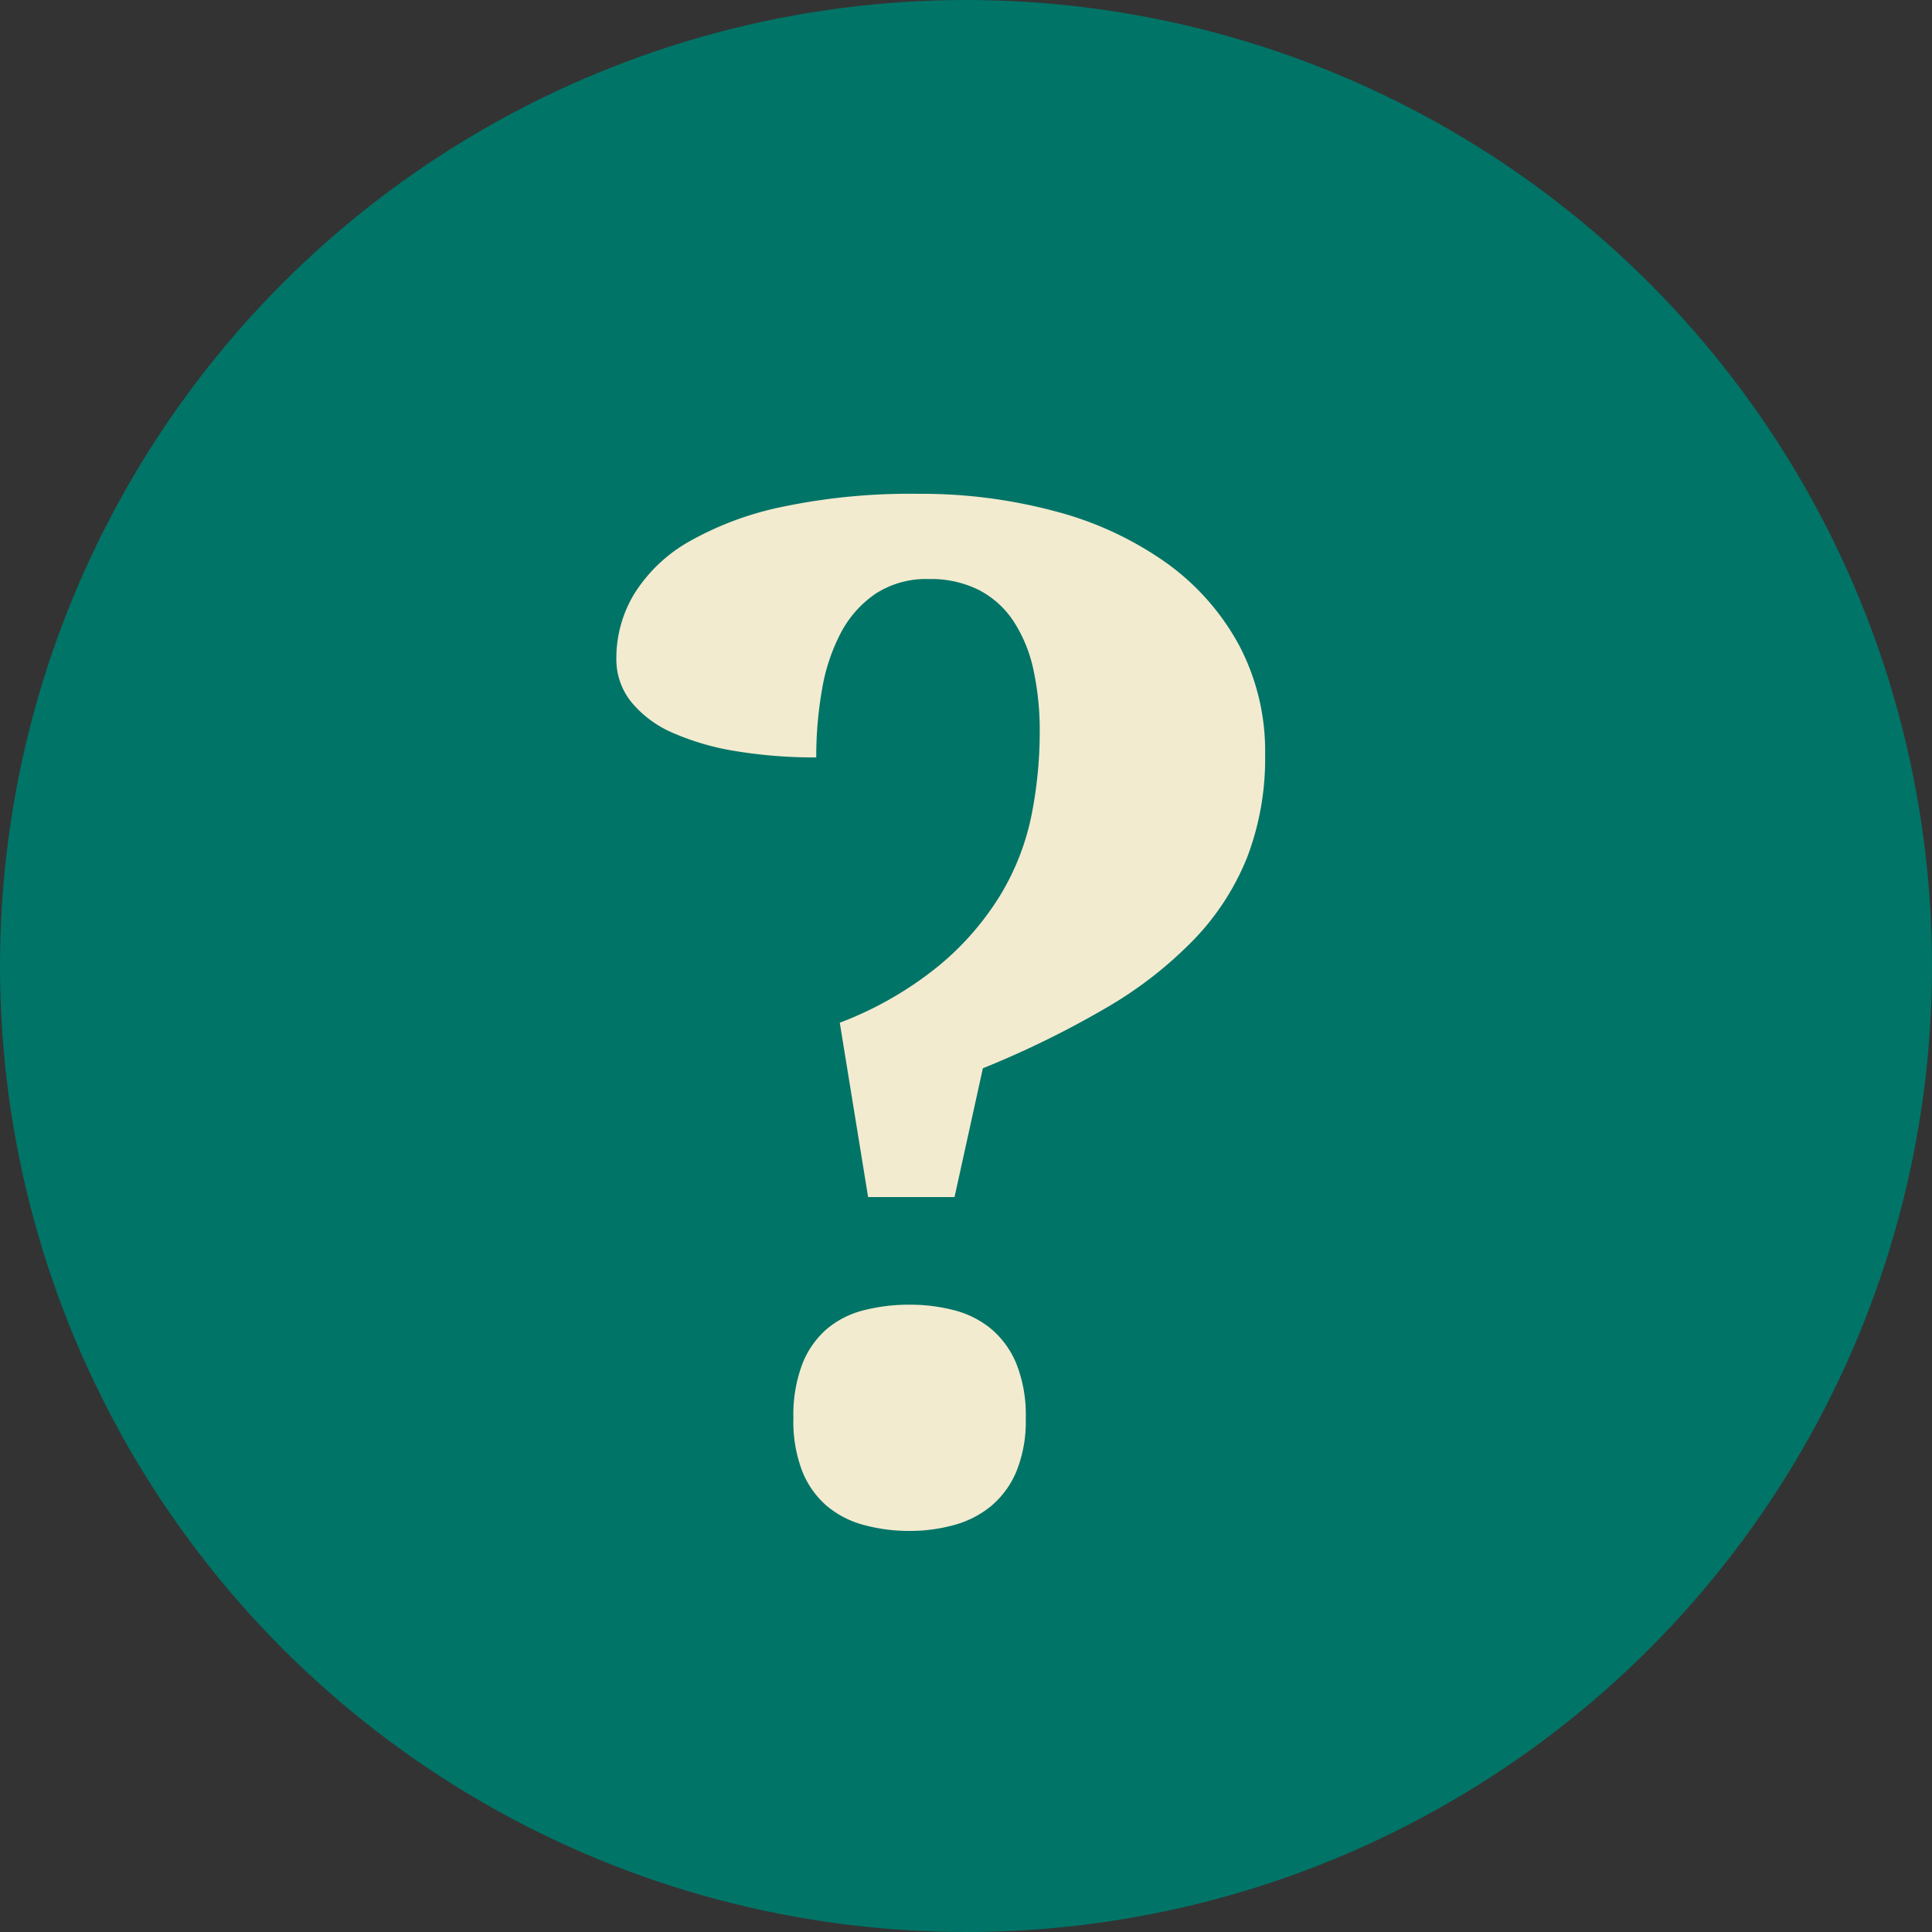
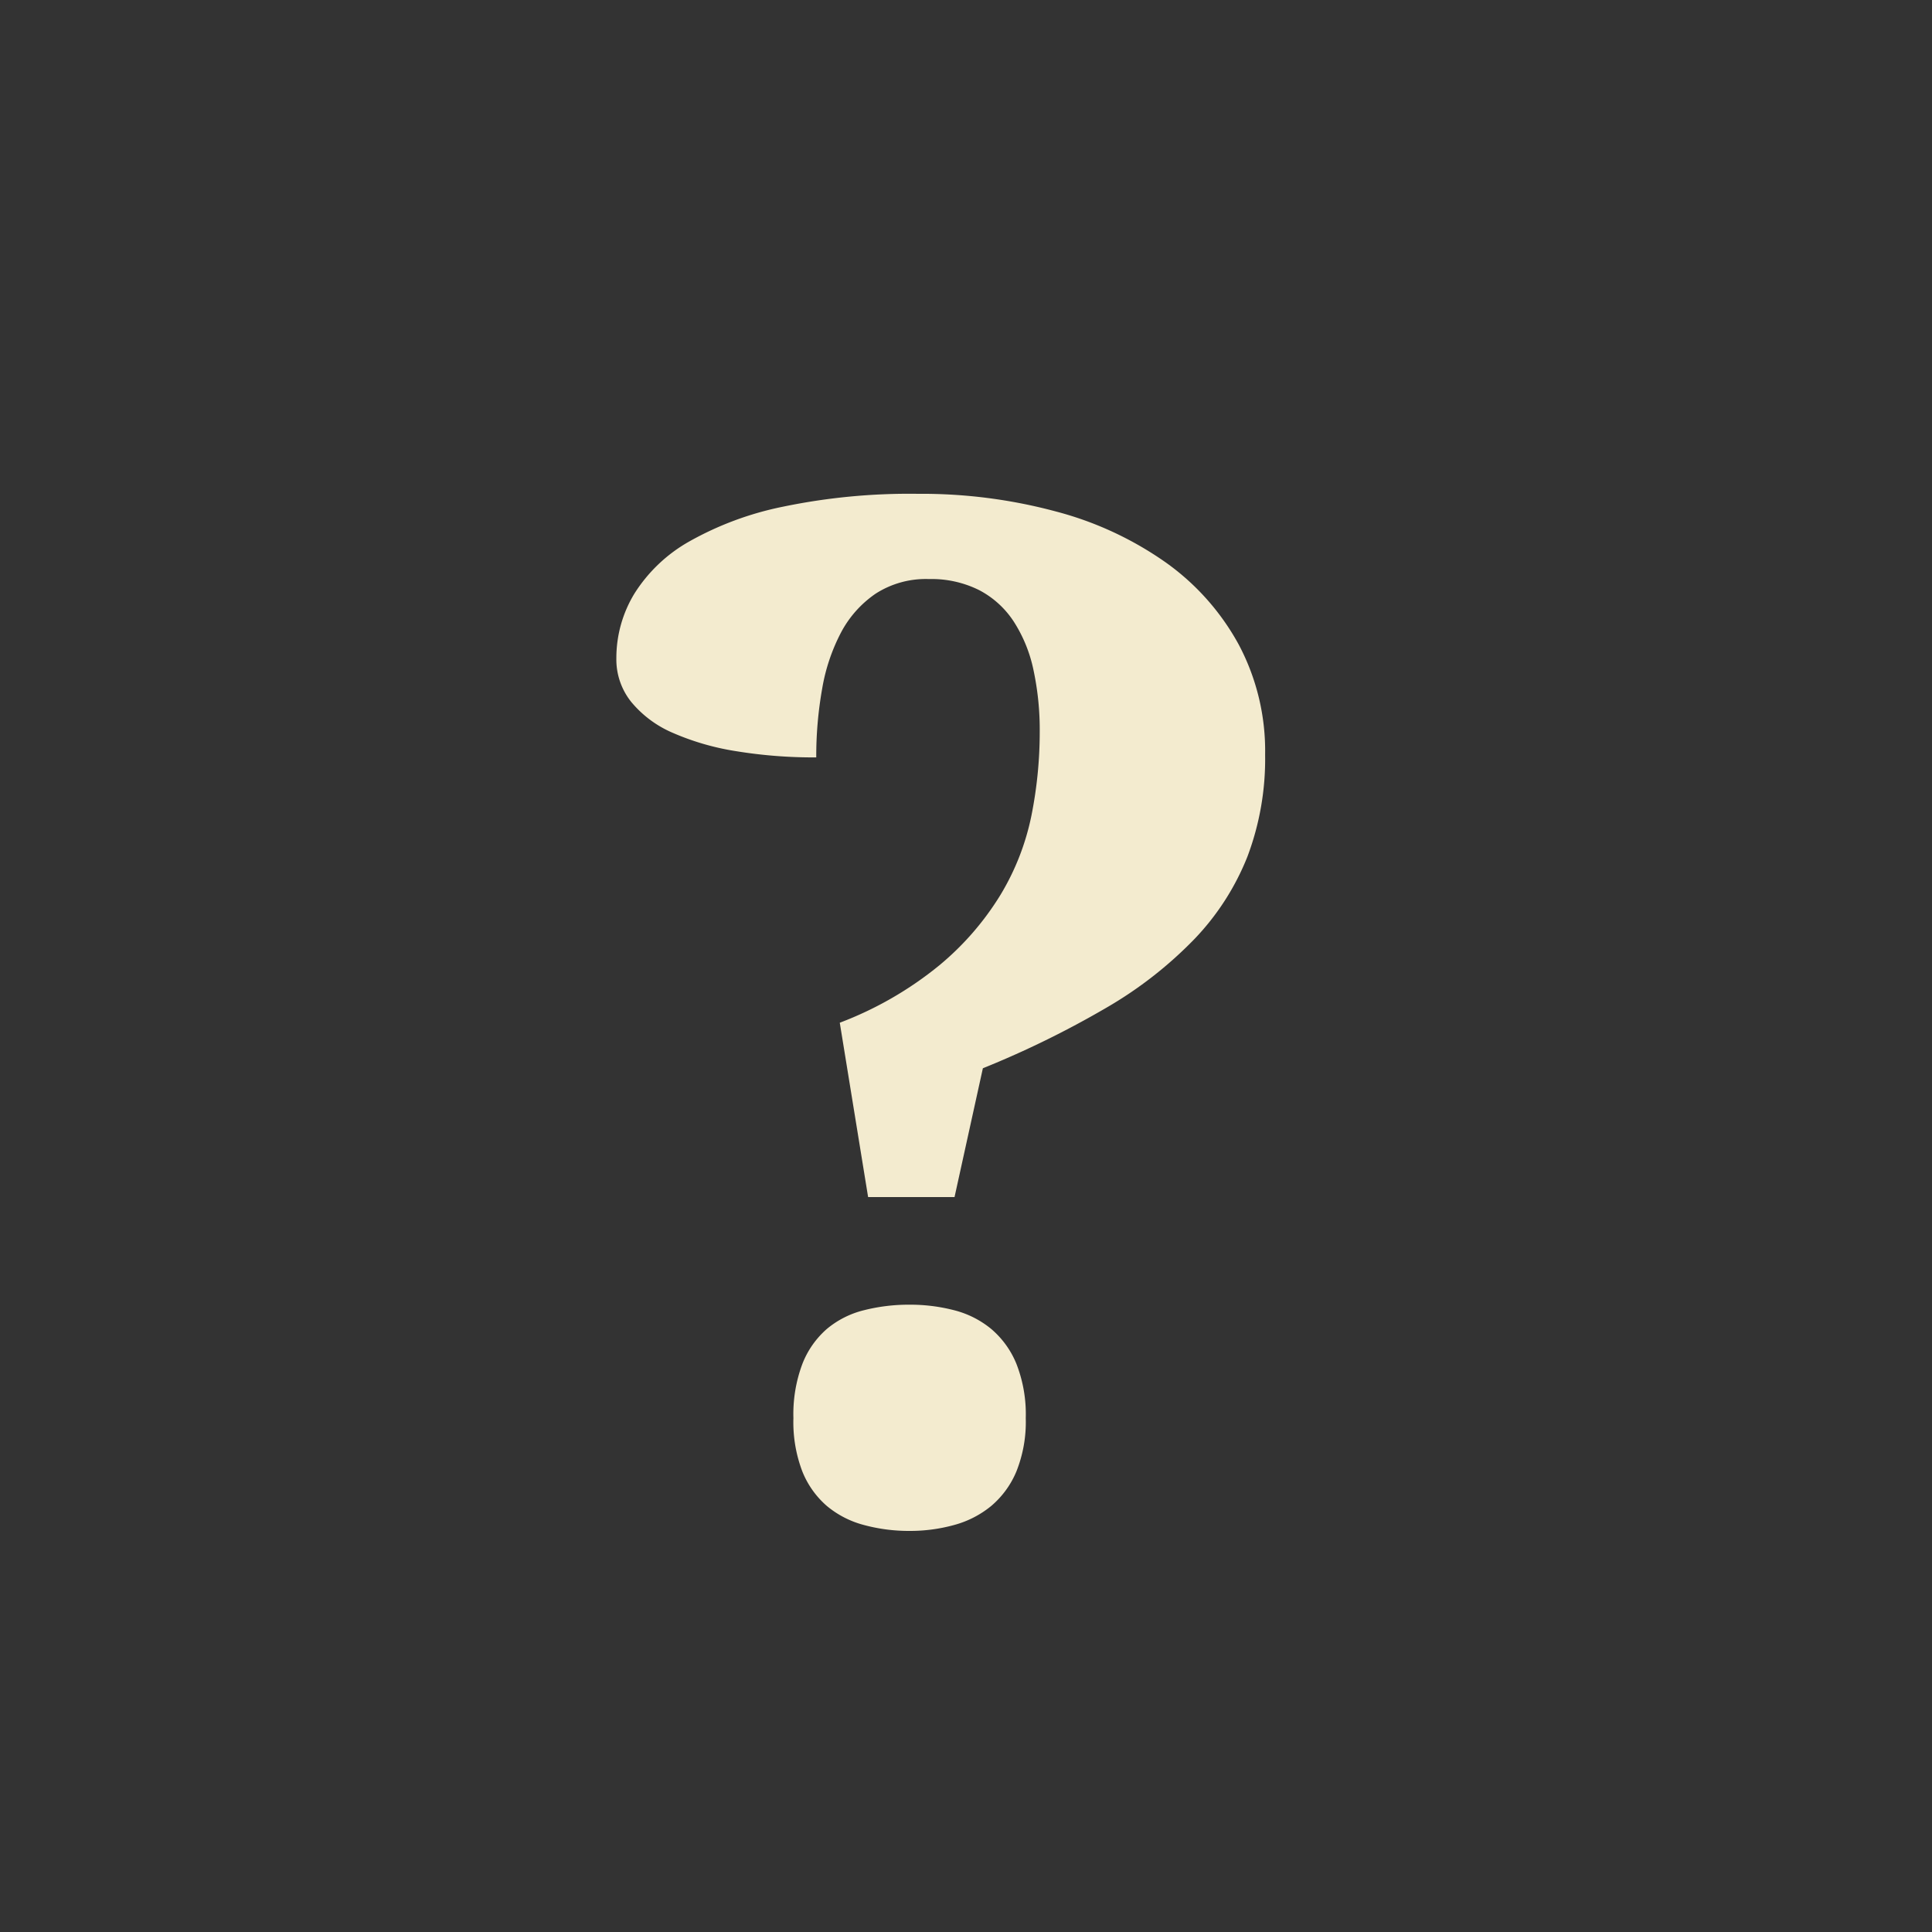
<svg xmlns="http://www.w3.org/2000/svg" width="75" height="75" viewBox="0 0 75 75">
  <rect x="0" y="0" width="75" height="75" fill="#333333" stroke="none" />
  <g transform="translate(-1102 -5775)">
-     <circle cx="37.5" cy="37.5" r="37.5" transform="translate(1102 5775)" fill="#007467" />
    <path d="M12.112-29.7a10.739,10.739,0,0,1-.685,3.948,9.9,9.9,0,0,1-2.054,3.2,15.729,15.729,0,0,1-3.424,2.672,36.878,36.878,0,0,1-4.794,2.35l-1.1,5H-3.3l-1.1-6.768A13.856,13.856,0,0,0-.537-21.525,11.022,11.022,0,0,0,1.84-24.264a9.673,9.673,0,0,0,1.2-3.075,16.529,16.529,0,0,0,.322-3.25,11.094,11.094,0,0,0-.242-2.4,5.566,5.566,0,0,0-.765-1.88,3.588,3.588,0,0,0-1.343-1.222,4.139,4.139,0,0,0-1.947-.43,3.6,3.6,0,0,0-2.068.564,4.2,4.2,0,0,0-1.343,1.5,7.325,7.325,0,0,0-.739,2.2,14.925,14.925,0,0,0-.228,2.659,18.653,18.653,0,0,1-3.115-.242,9.994,9.994,0,0,1-2.457-.712,4.268,4.268,0,0,1-1.611-1.2,2.636,2.636,0,0,1-.577-1.692,4.81,4.81,0,0,1,.7-2.511,5.992,5.992,0,0,1,2.135-2.028A12.427,12.427,0,0,1-6.606-39.33a24.075,24.075,0,0,1,5.237-.5A20.053,20.053,0,0,1,4-39.142a13.24,13.24,0,0,1,4.27,1.987,9.479,9.479,0,0,1,2.82,3.182A8.8,8.8,0,0,1,12.112-29.7ZM-6.2-3.948a5.55,5.55,0,0,1,.349-2.108A3.465,3.465,0,0,1-4.9-7.412a3.577,3.577,0,0,1,1.437-.725,7.071,7.071,0,0,1,1.772-.215A6.8,6.8,0,0,1,.04-8.137a3.7,3.7,0,0,1,1.437.725,3.516,3.516,0,0,1,.98,1.356A5.366,5.366,0,0,1,2.82-3.948,5.186,5.186,0,0,1,2.457-1.88a3.535,3.535,0,0,1-.98,1.343A3.848,3.848,0,0,1,.04.2,6.425,6.425,0,0,1-1.692.43,6.677,6.677,0,0,1-3.464.2,3.717,3.717,0,0,1-4.9-.537,3.482,3.482,0,0,1-5.854-1.88,5.363,5.363,0,0,1-6.2-3.948Z" transform="translate(1139 5834)" fill="#f3ebcf" />
  </g>
</svg>